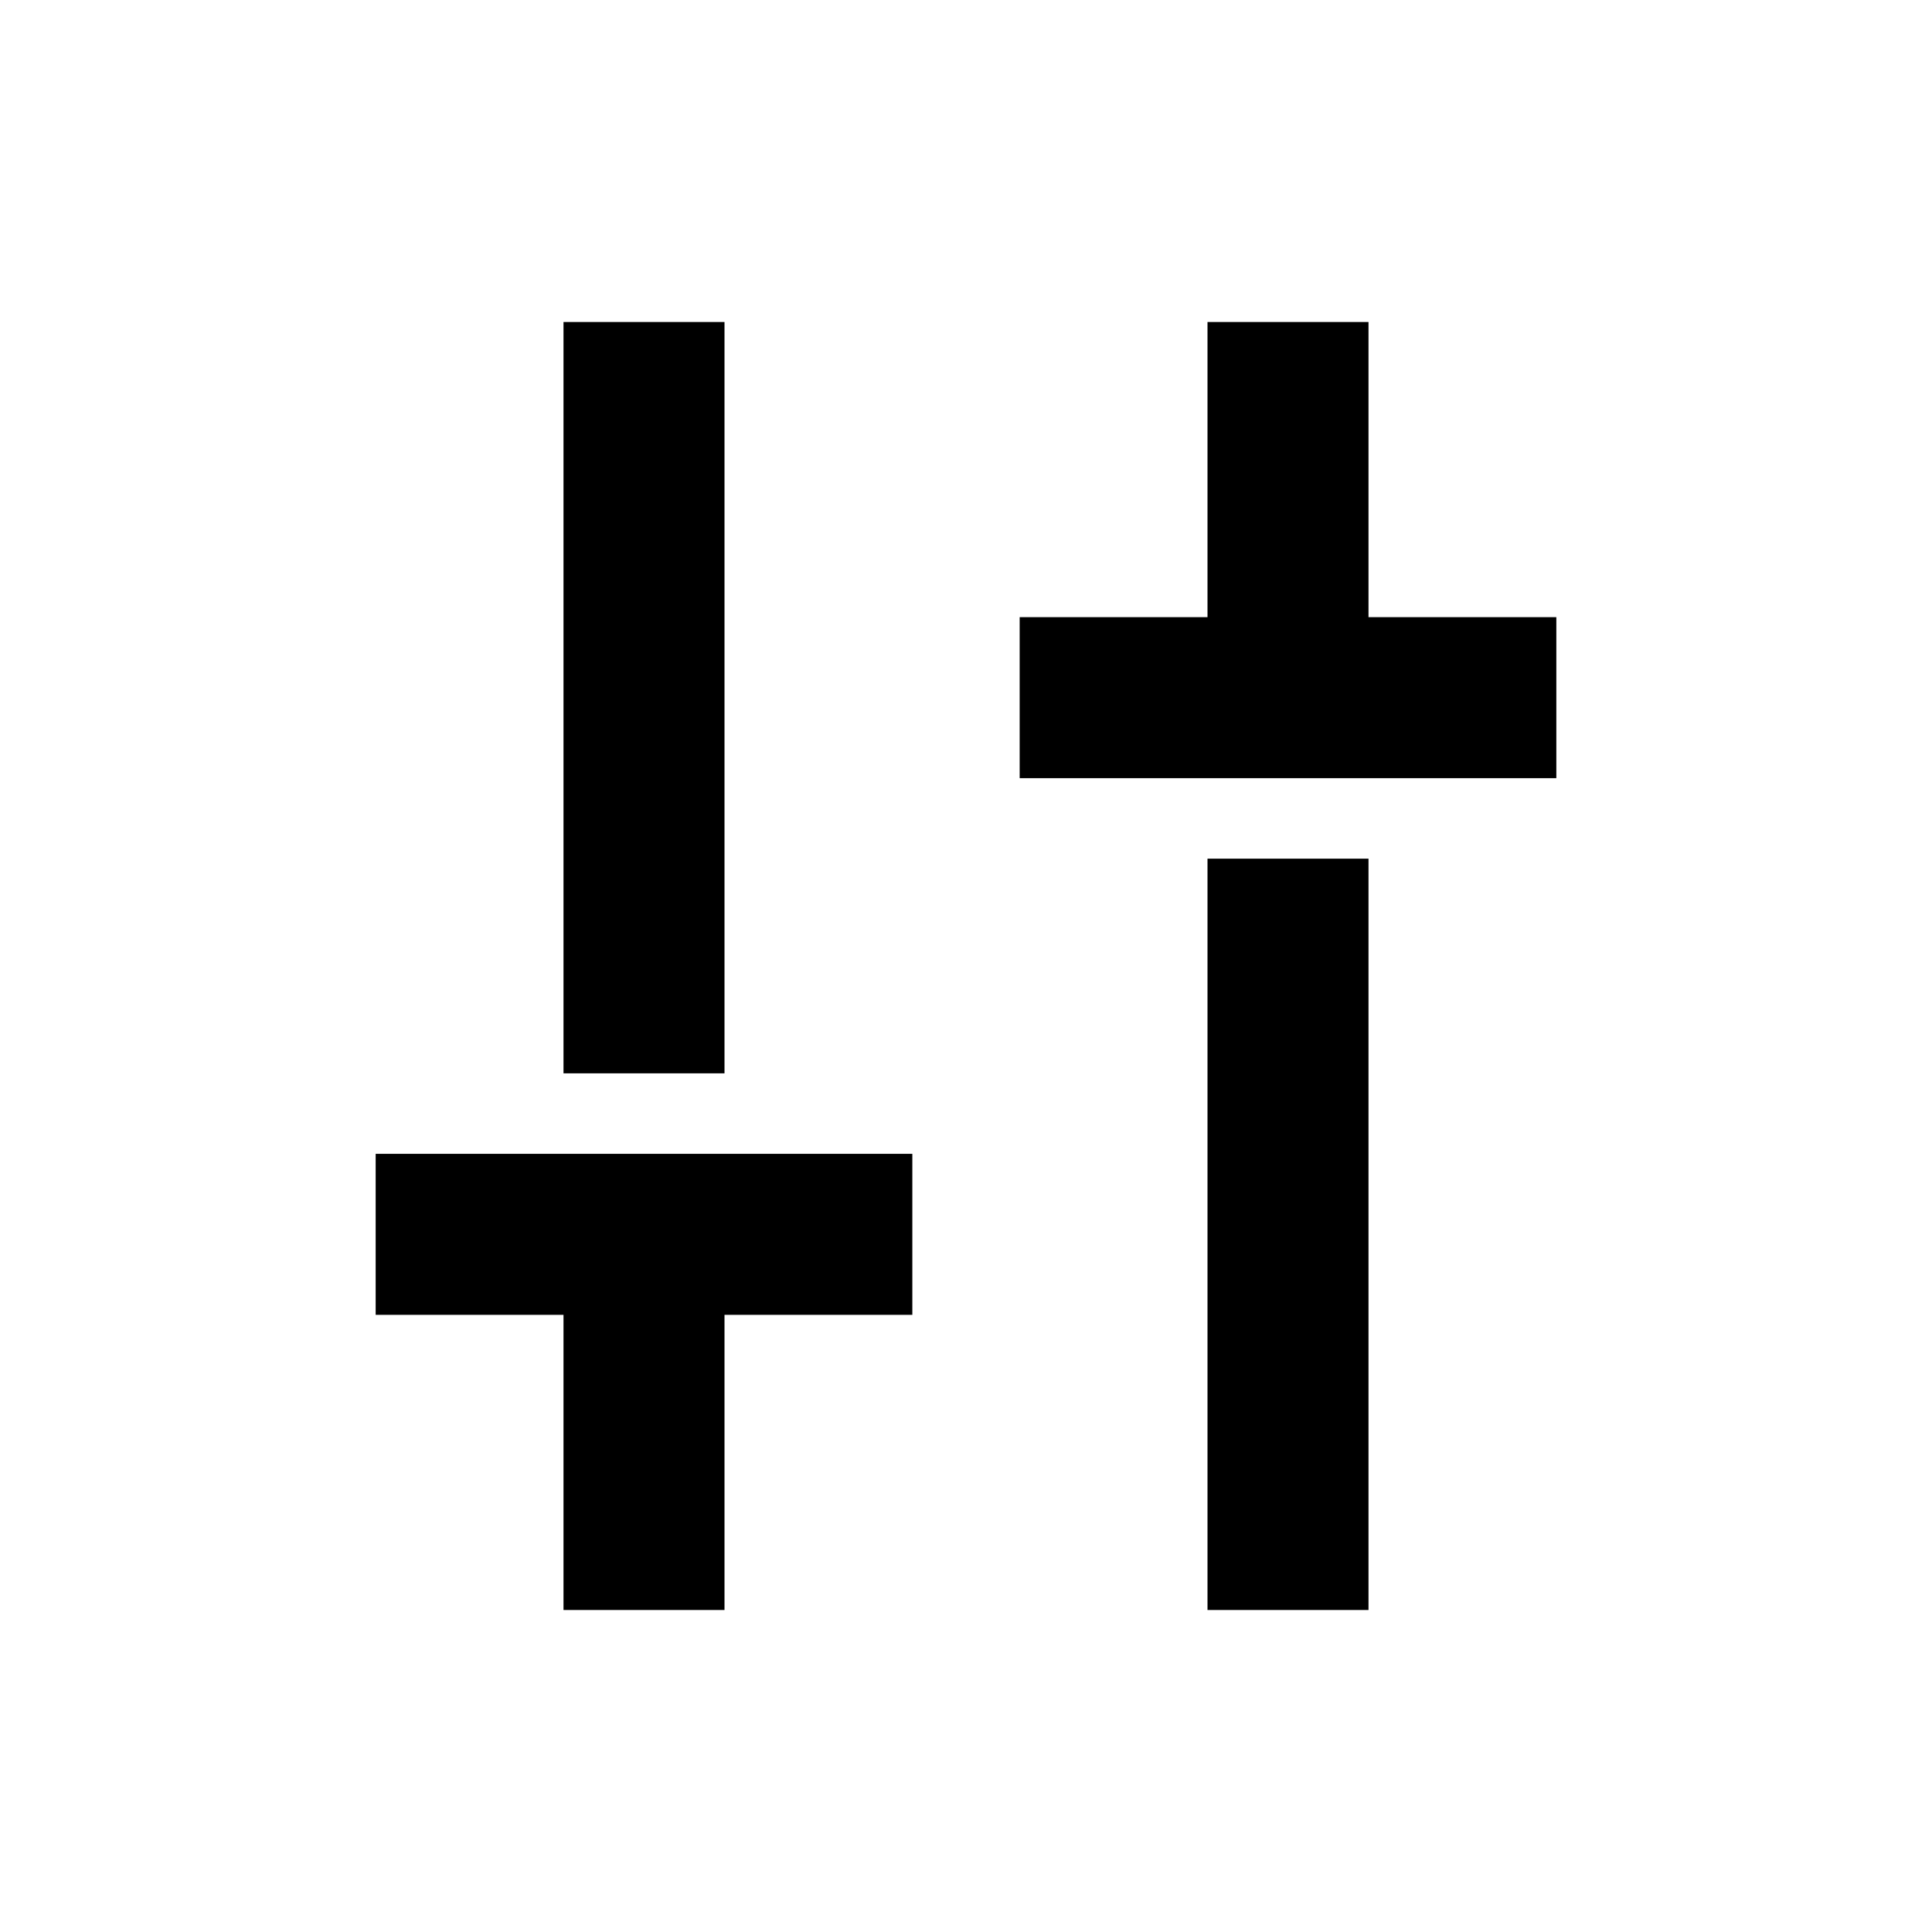
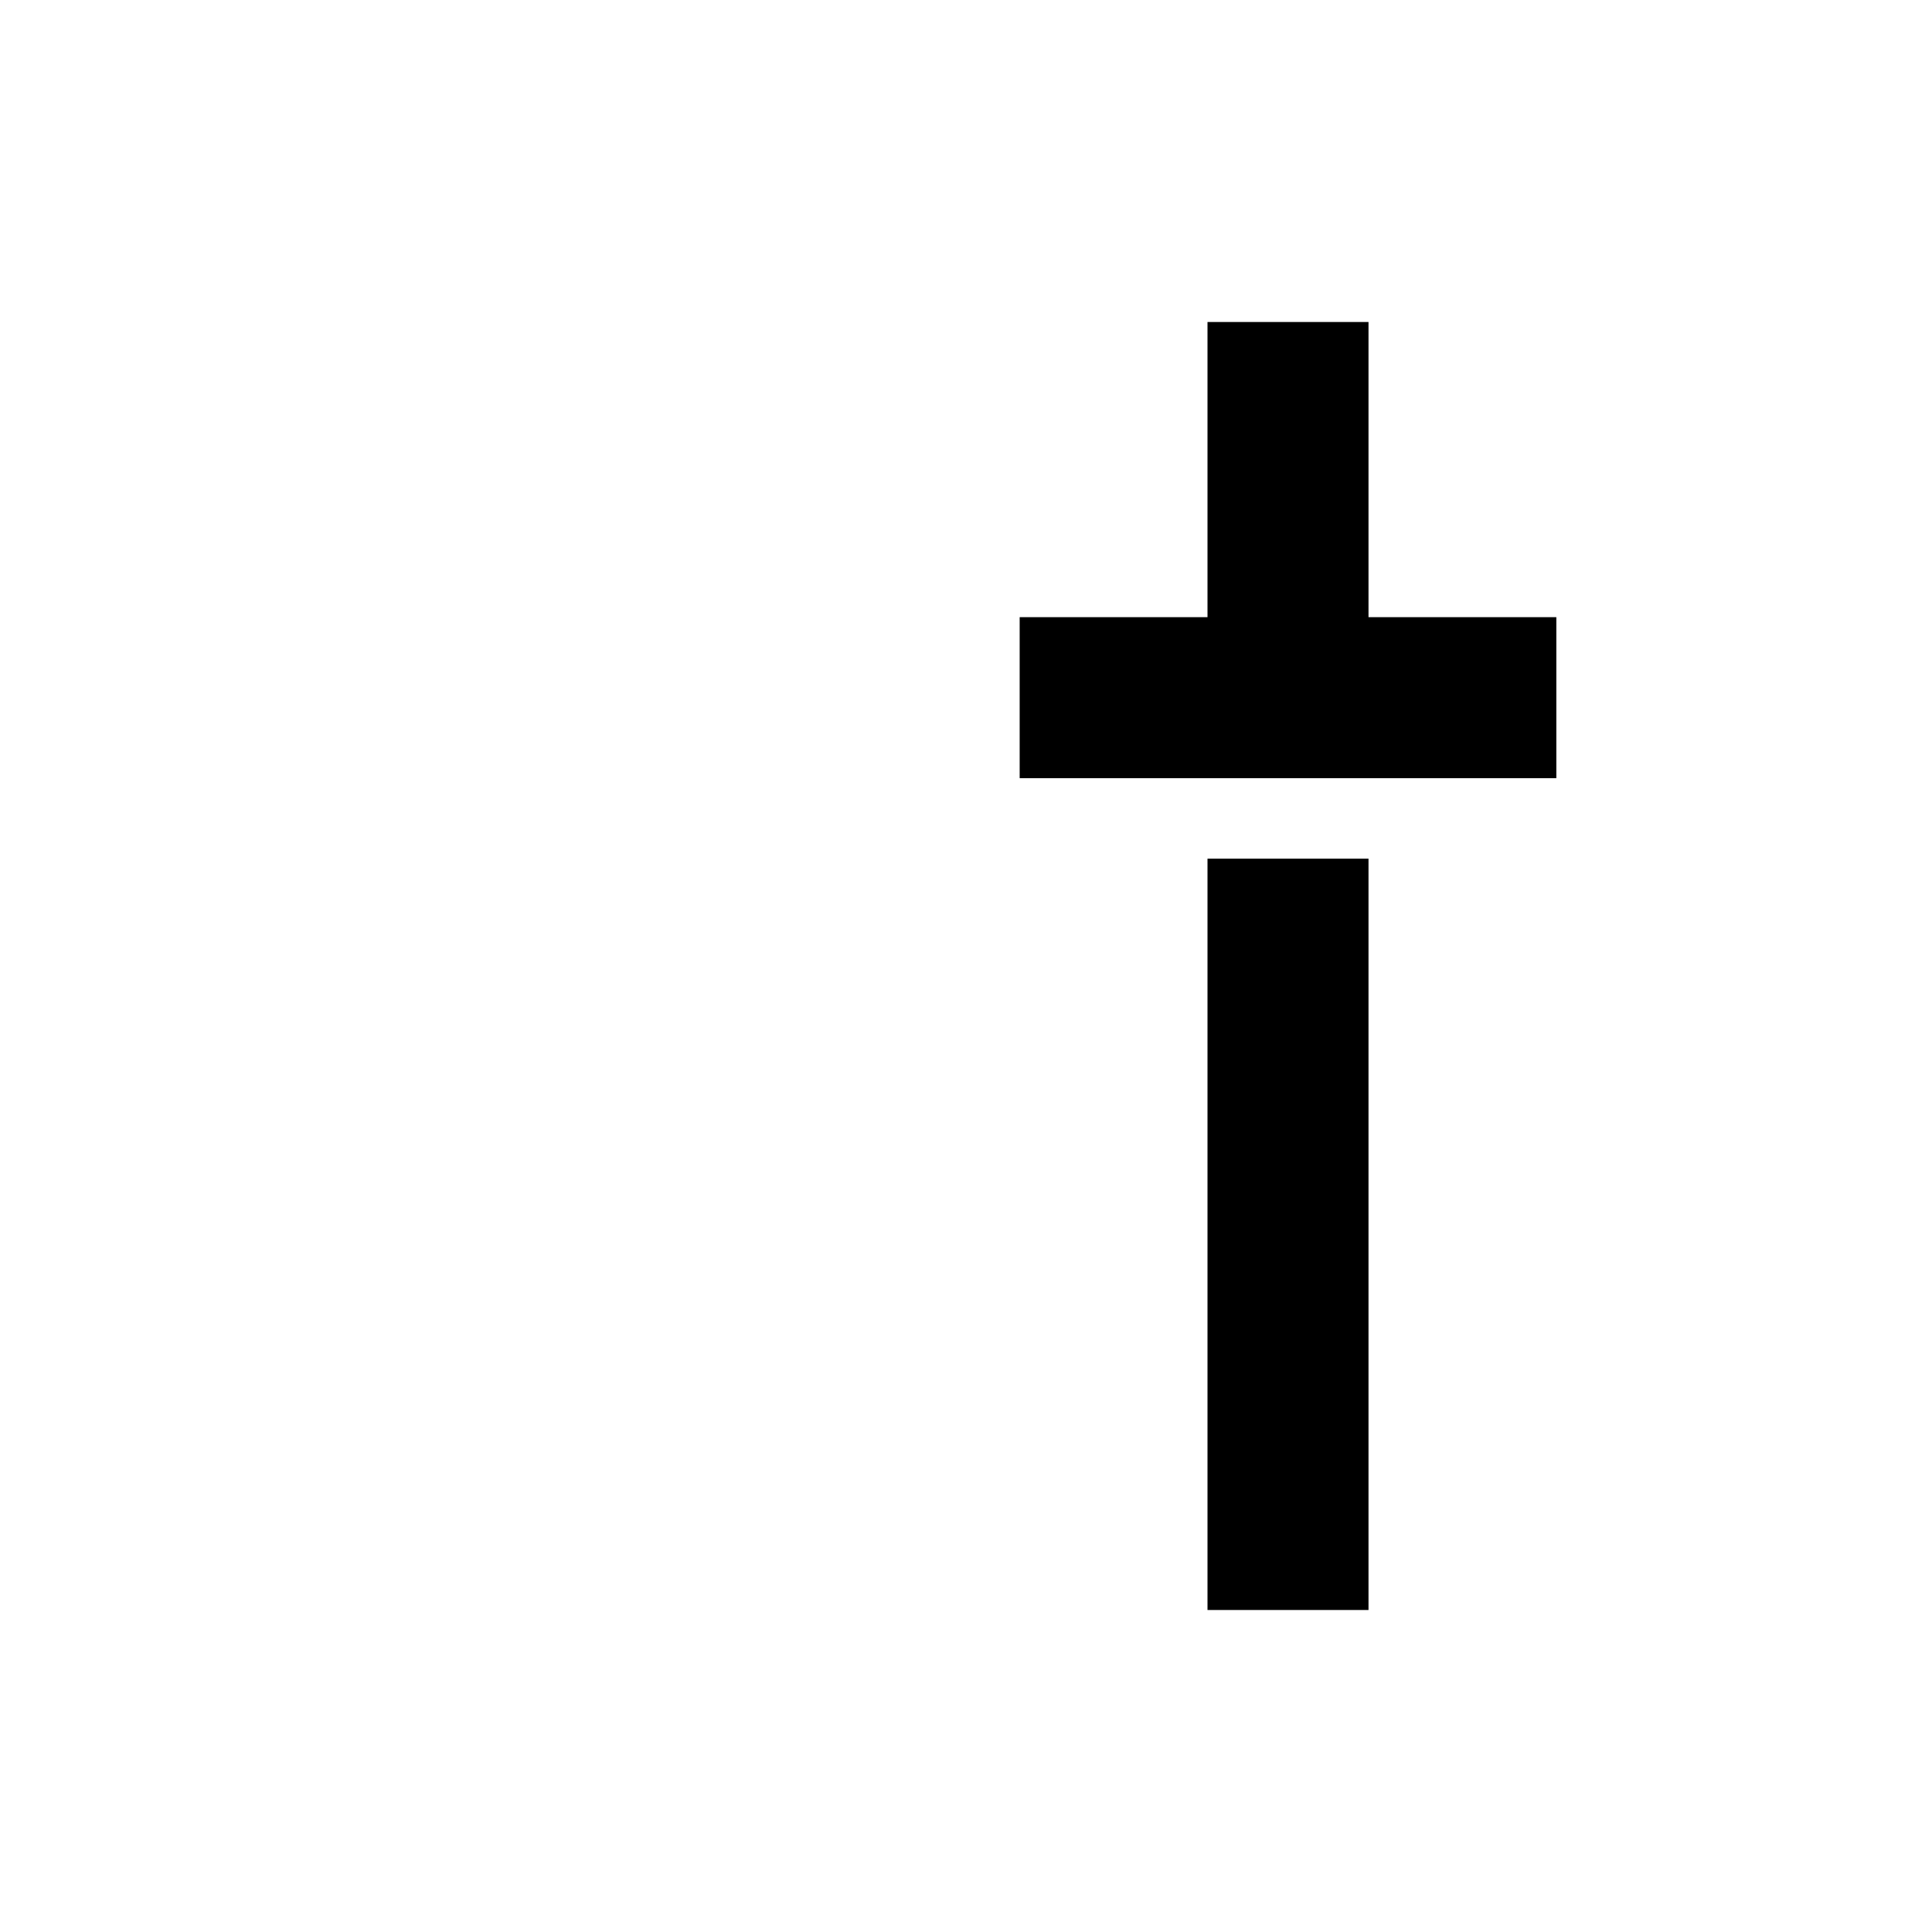
<svg xmlns="http://www.w3.org/2000/svg" width="36" height="36" viewBox="0 0 36 36" fill="none">
-   <path d="M12 6V20M12 30V23" stroke="black" stroke-width="3" />
  <path d="M24 30V16M24 6V13" stroke="black" stroke-width="3" />
-   <path d="M7 23H17" stroke="black" stroke-width="3" />
  <path d="M19 13H29" stroke="black" stroke-width="3" />
</svg>